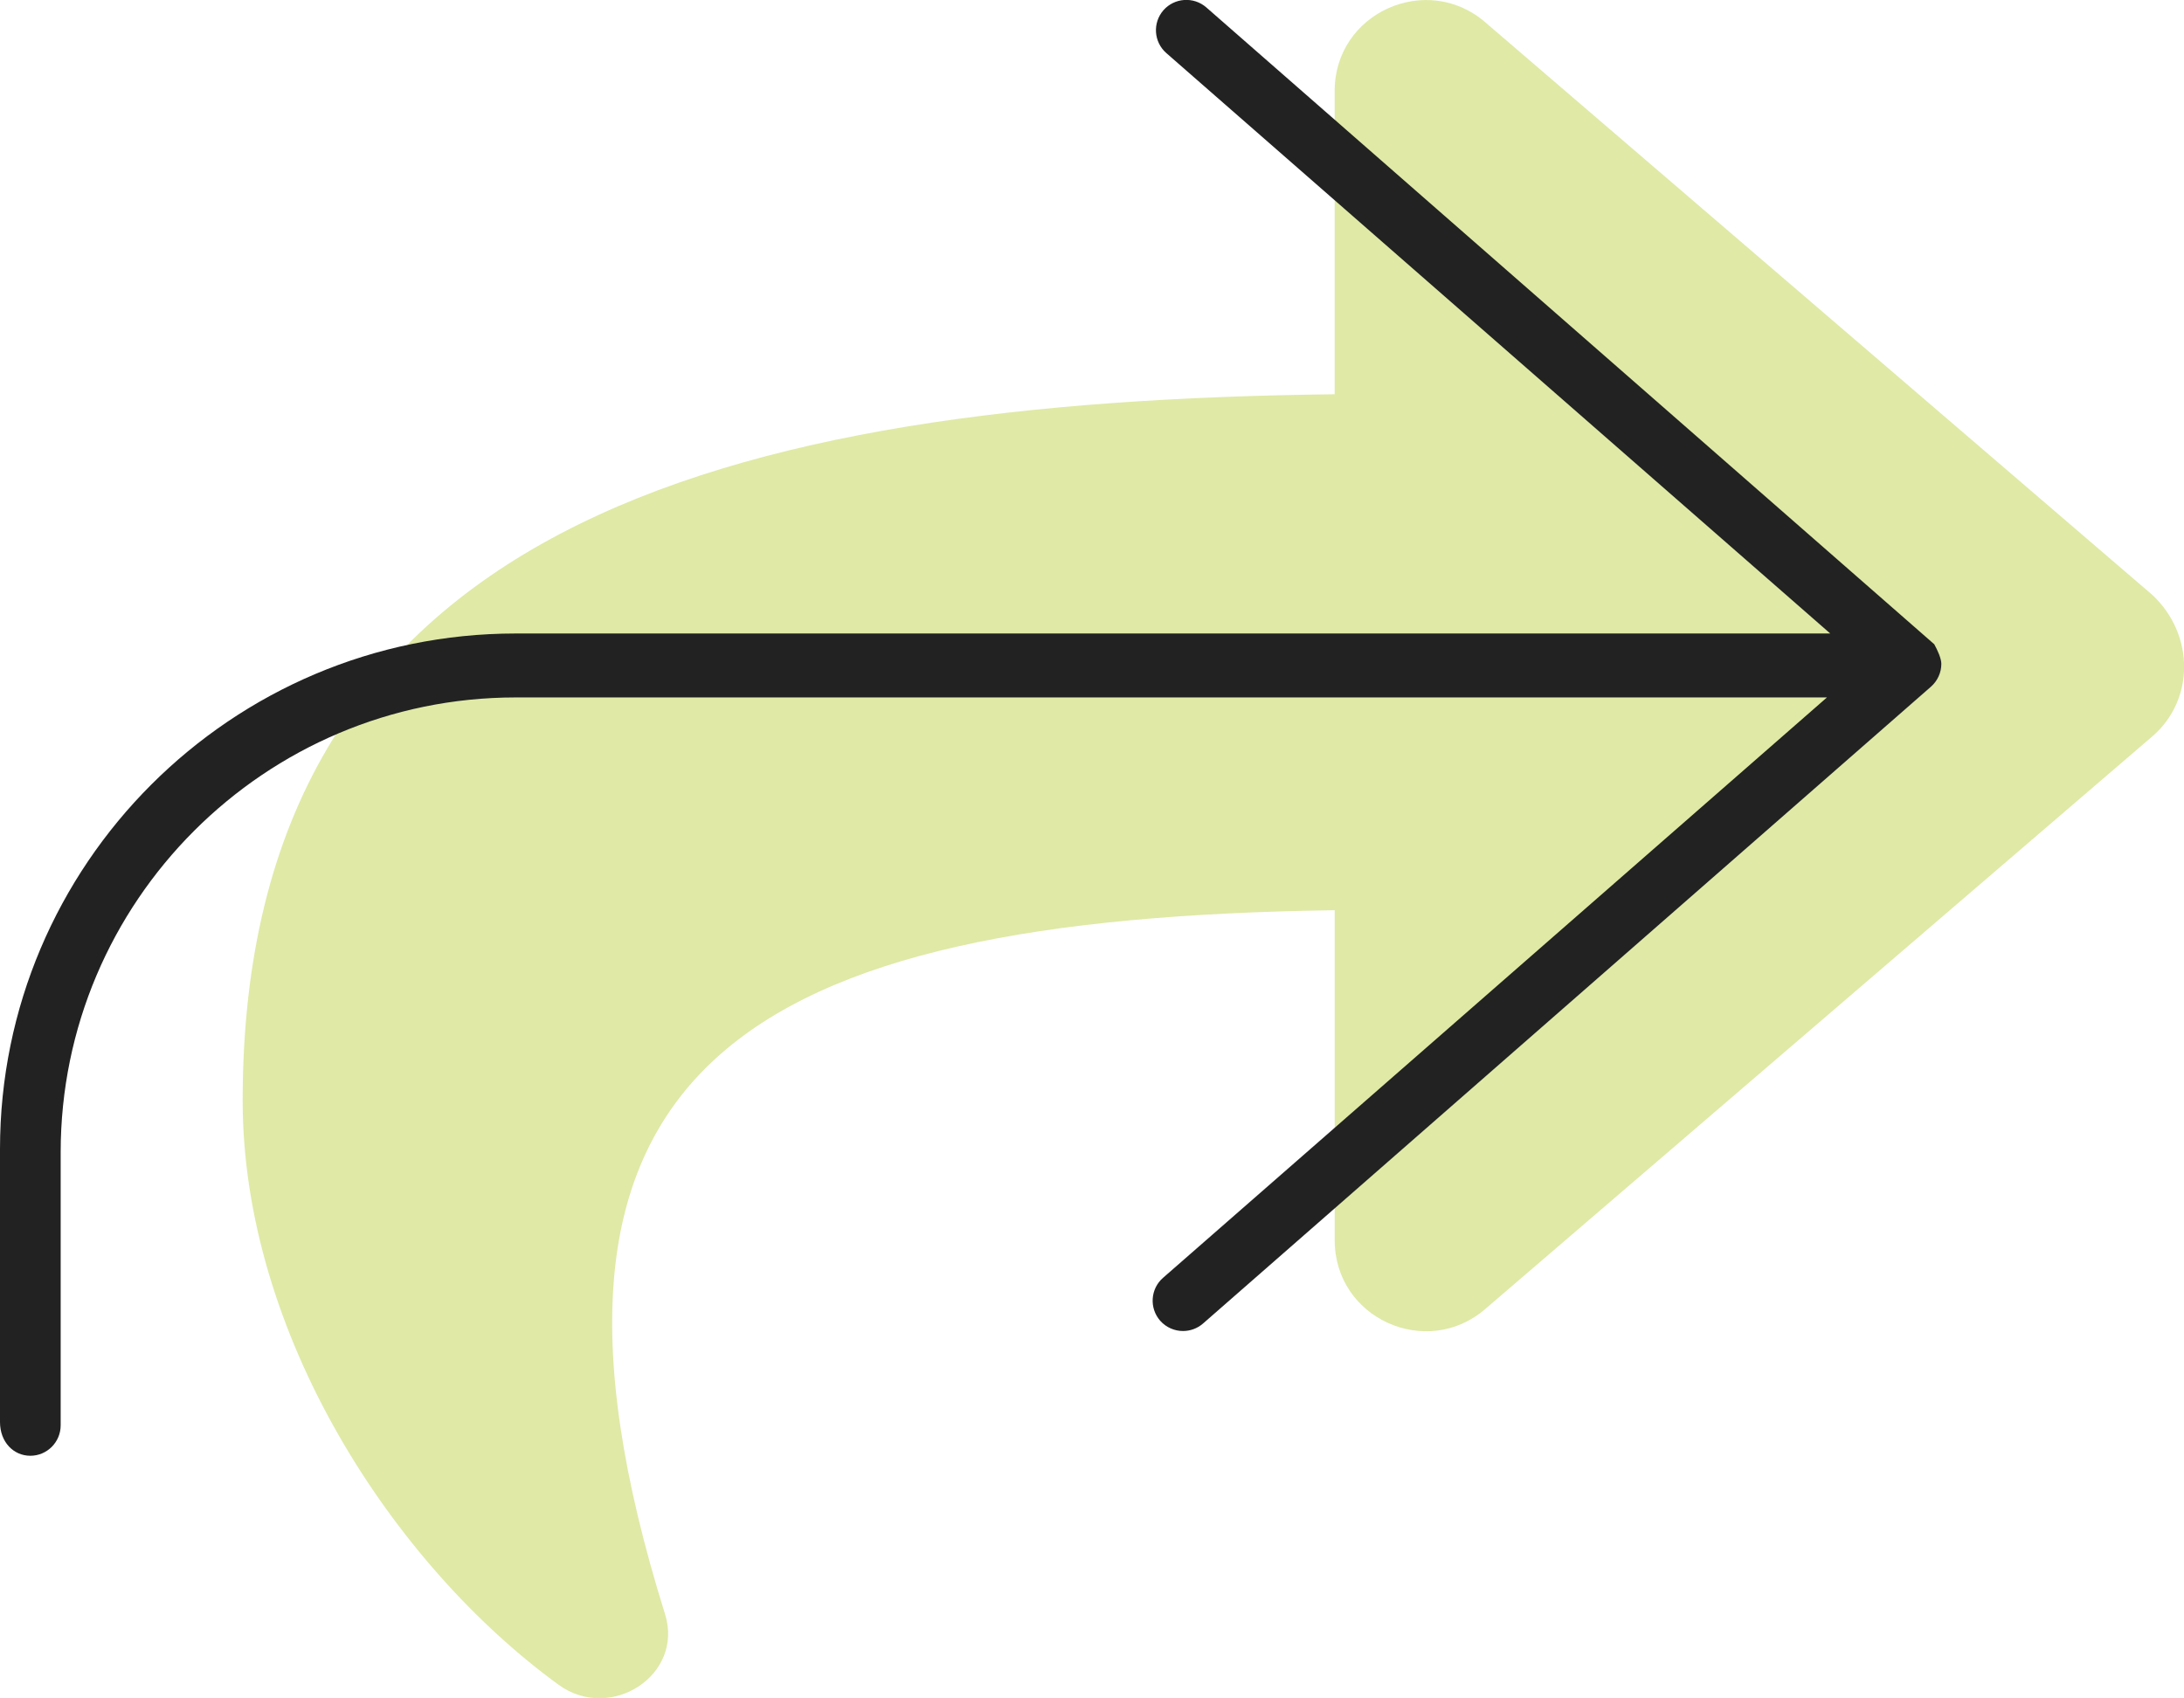
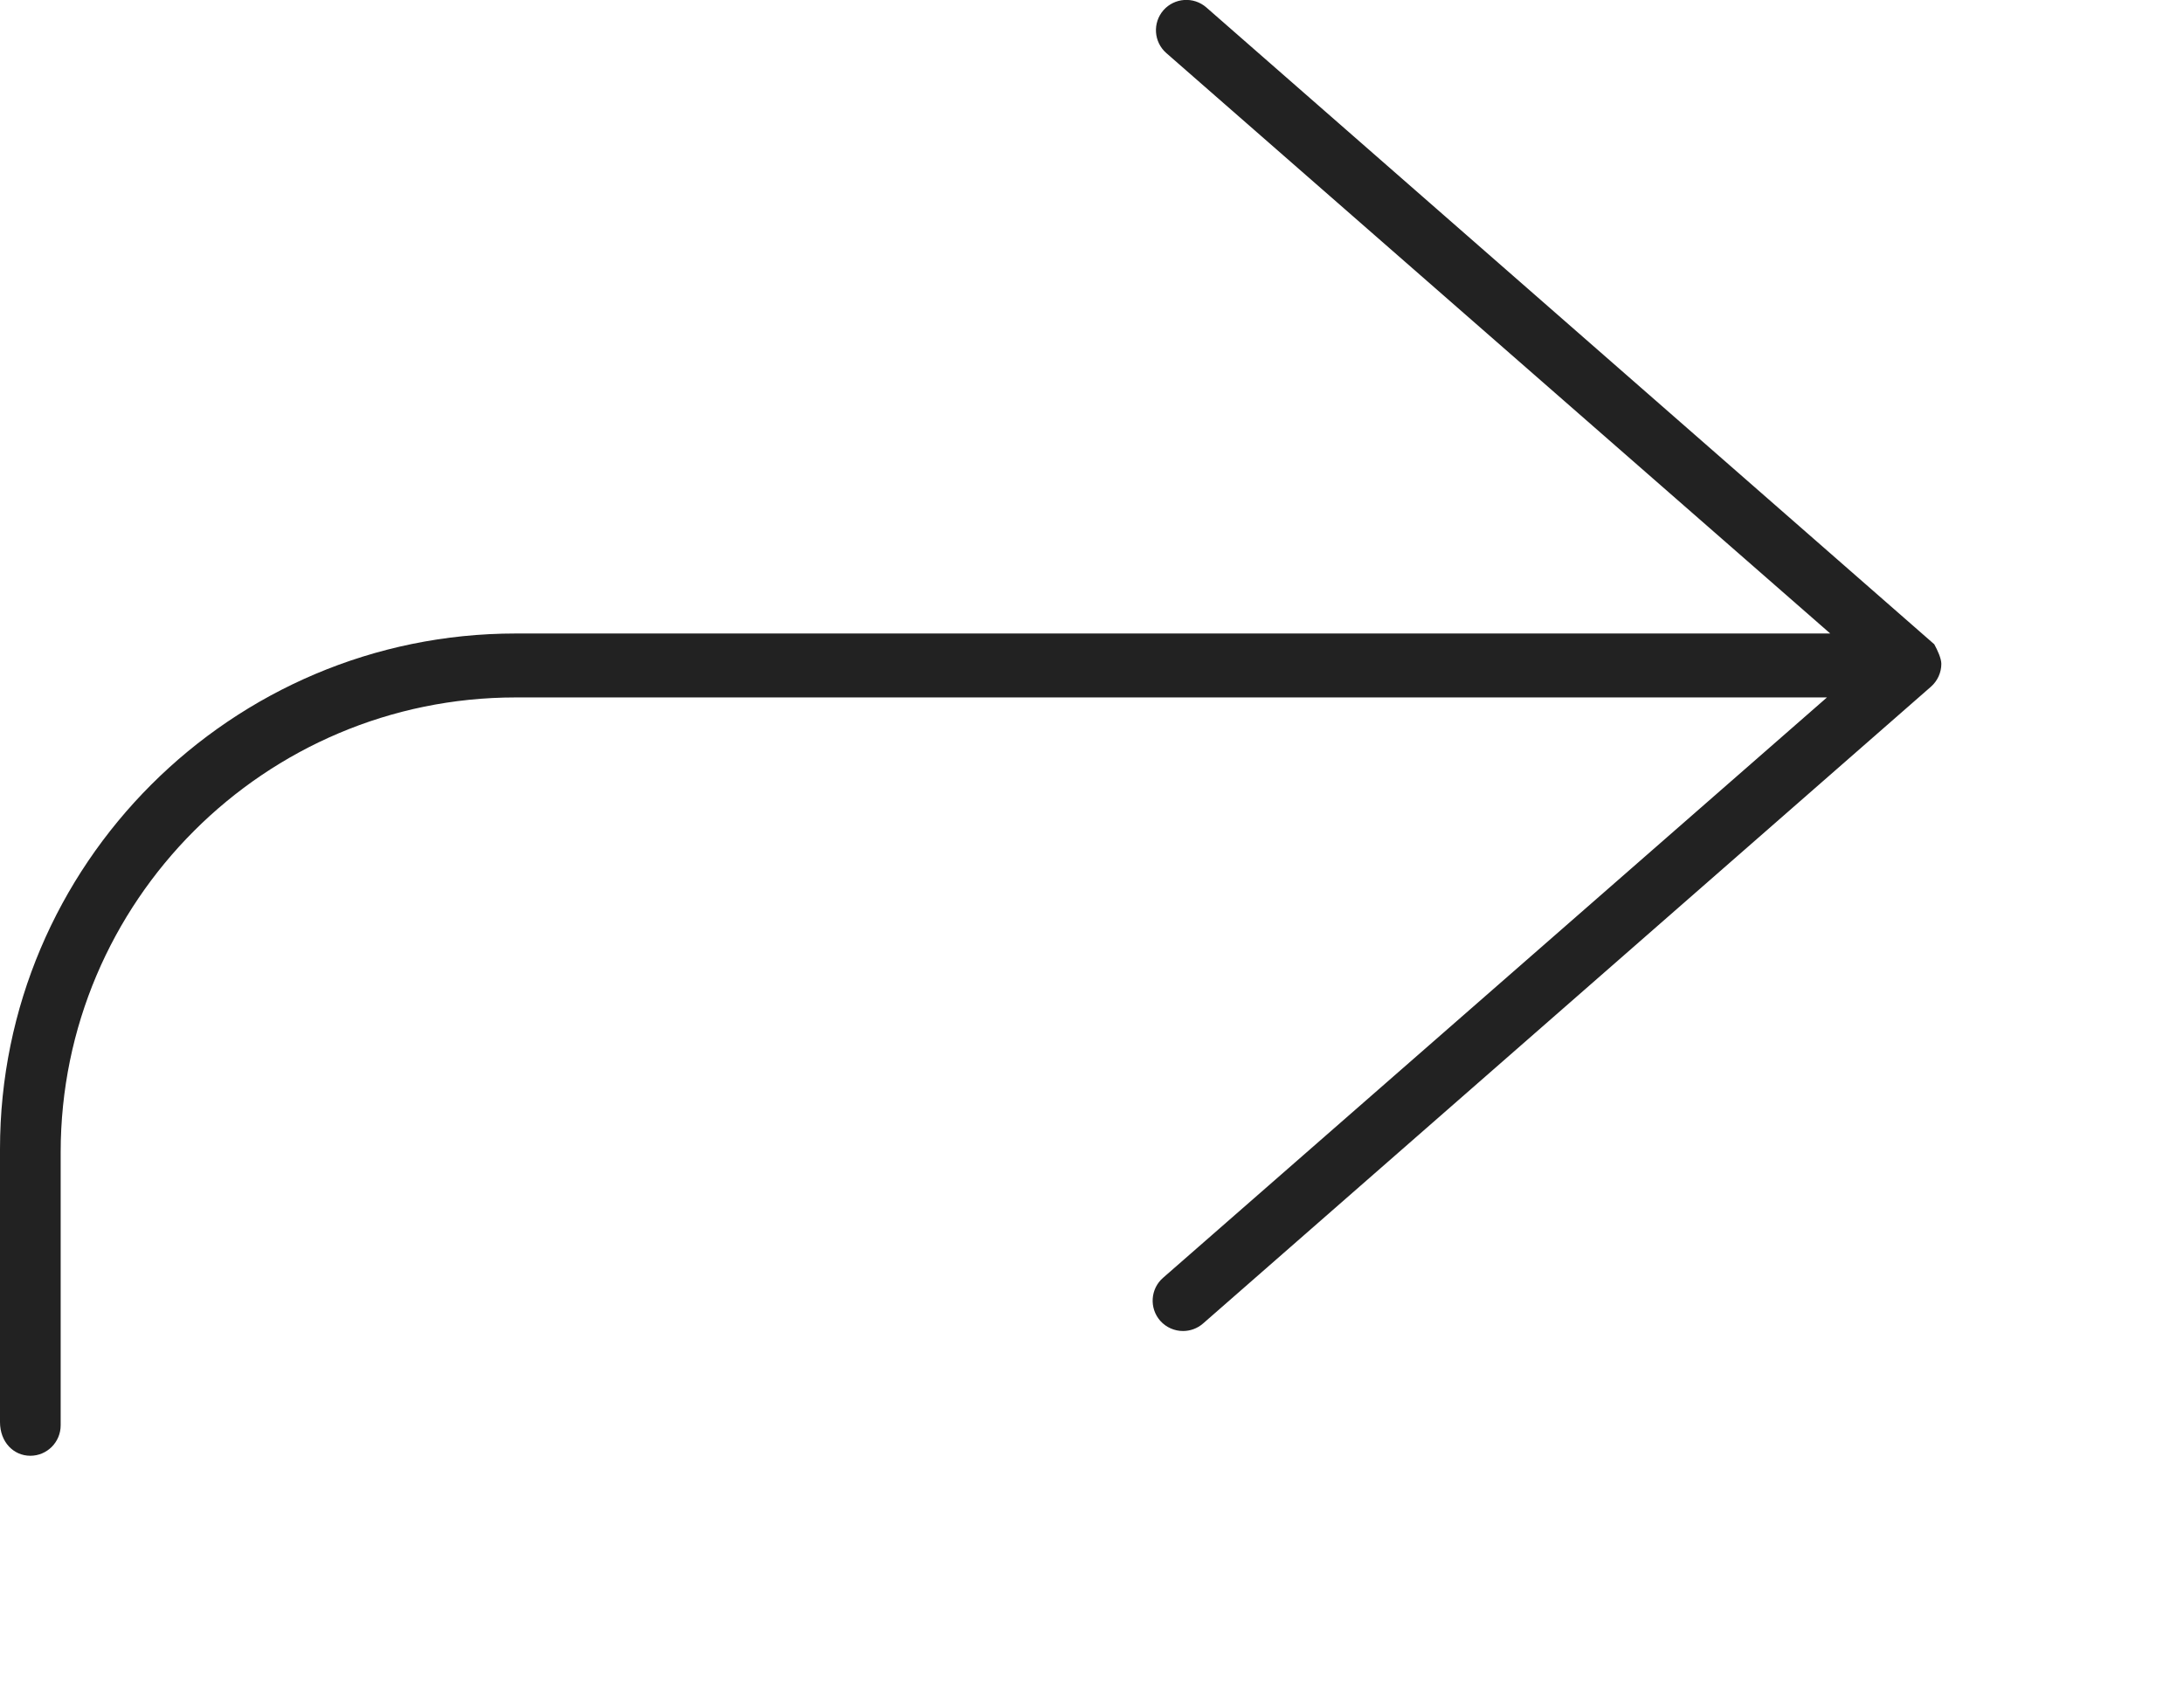
<svg xmlns="http://www.w3.org/2000/svg" width="54px" height="42px" viewBox="0 0 54 42" version="1.1">
  <title>share</title>
  <g id="Page-1" stroke="none" stroke-width="1" fill="none" fill-rule="evenodd">
    <g id="share" transform="translate(0, -0.002)" fill-rule="nonzero">
      <g id="share-copy-2" transform="translate(6, 0.003)" fill="#E0E9A6">
-         <path d="M47.222,18.205 L30.722,32.371 C29.28,33.618 27.001,32.61 27.001,30.668 L27.001,22.508 C12.459,22.715 6.193,26.324 10.444,39.918 C10.915,41.426 9.093,42.595 7.813,41.663 C3.712,38.68 0,32.98 0,27.215 C0,12.946 11.944,9.927 27,9.749 L27,2.251 C27,0.313 29.276,-0.698 30.721,0.548 L47.221,14.714 C48.263,15.693 48.263,17.305 47.222,18.205 L47.222,18.205 Z" id="Path" />
-       </g>
+         </g>
      <g id="share-copy" fill="#222222">
-         <path d="M12.75,15.668 L45.253,15.668 L28.838,1.315 C28.526,1.042 28.493,0.568 28.767,0.254 C29.041,-0.056 29.514,-0.086 29.825,0.184 L47.825,15.934 C47.906,16.08 48,16.286 48,16.418 C48,16.635 47.906,16.839 47.744,16.983 L29.744,32.733 C29.602,32.856 29.426,32.917 29.25,32.917 C29.042,32.917 28.834,32.83 28.686,32.663 C28.412,32.349 28.444,31.874 28.756,31.602 L45.172,17.249 L12.75,17.249 C6.547,17.249 1.5,22.297 1.5,28.499 L1.5,35.249 C1.5,35.665 1.164,36.002 0.75,36.002 C0.336,36.002 0,35.665 0,35.168 L0,28.418 C0,21.386 5.721,15.668 12.75,15.668 Z" id="Path" />
+         <path d="M12.75,15.668 L45.253,15.668 L28.838,1.315 C28.526,1.042 28.493,0.568 28.767,0.254 C29.041,-0.056 29.514,-0.086 29.825,0.184 L47.825,15.934 C47.906,16.08 48,16.286 48,16.418 C48,16.635 47.906,16.839 47.744,16.983 L29.744,32.733 C29.602,32.856 29.426,32.917 29.25,32.917 C29.042,32.917 28.834,32.83 28.686,32.663 C28.412,32.349 28.444,31.874 28.756,31.602 L45.172,17.249 L12.75,17.249 C6.547,17.249 1.5,22.297 1.5,28.499 L1.5,35.249 C1.5,35.665 1.164,36.002 0.75,36.002 C0.336,36.002 0,35.665 0,35.168 L0,28.418 C0,21.386 5.721,15.668 12.75,15.668 " id="Path" />
      </g>
    </g>
  </g>
</svg>